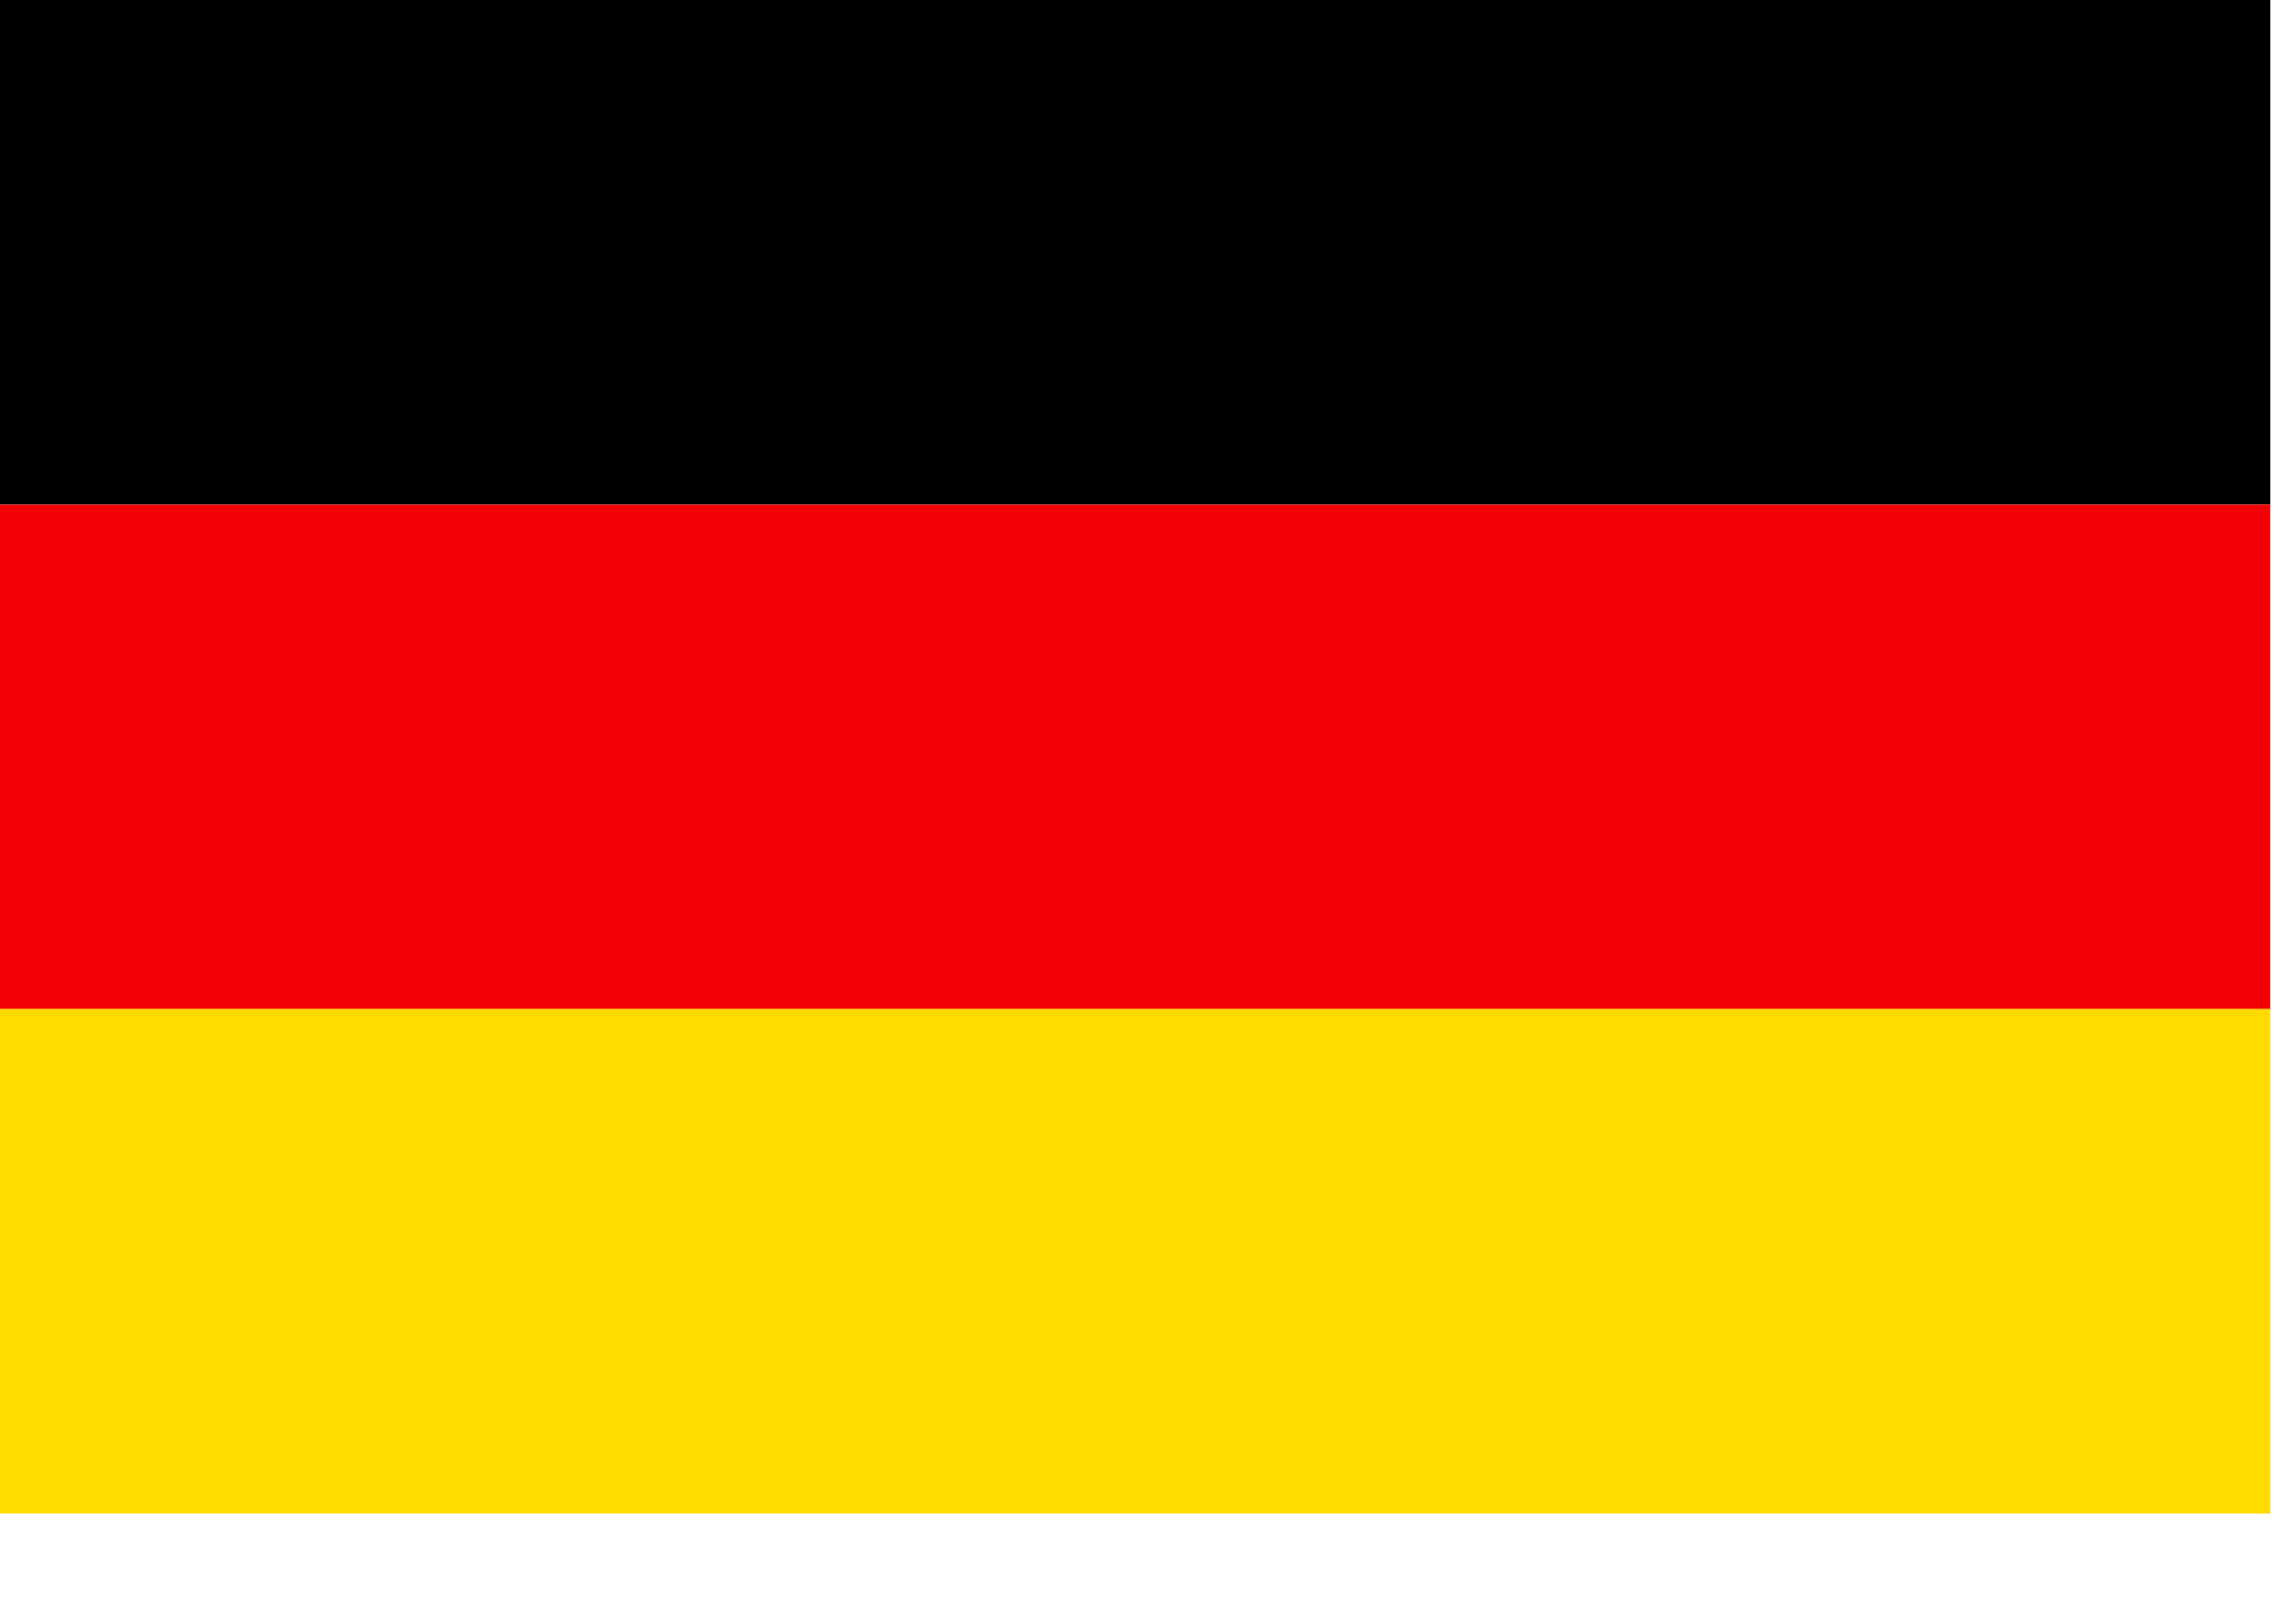
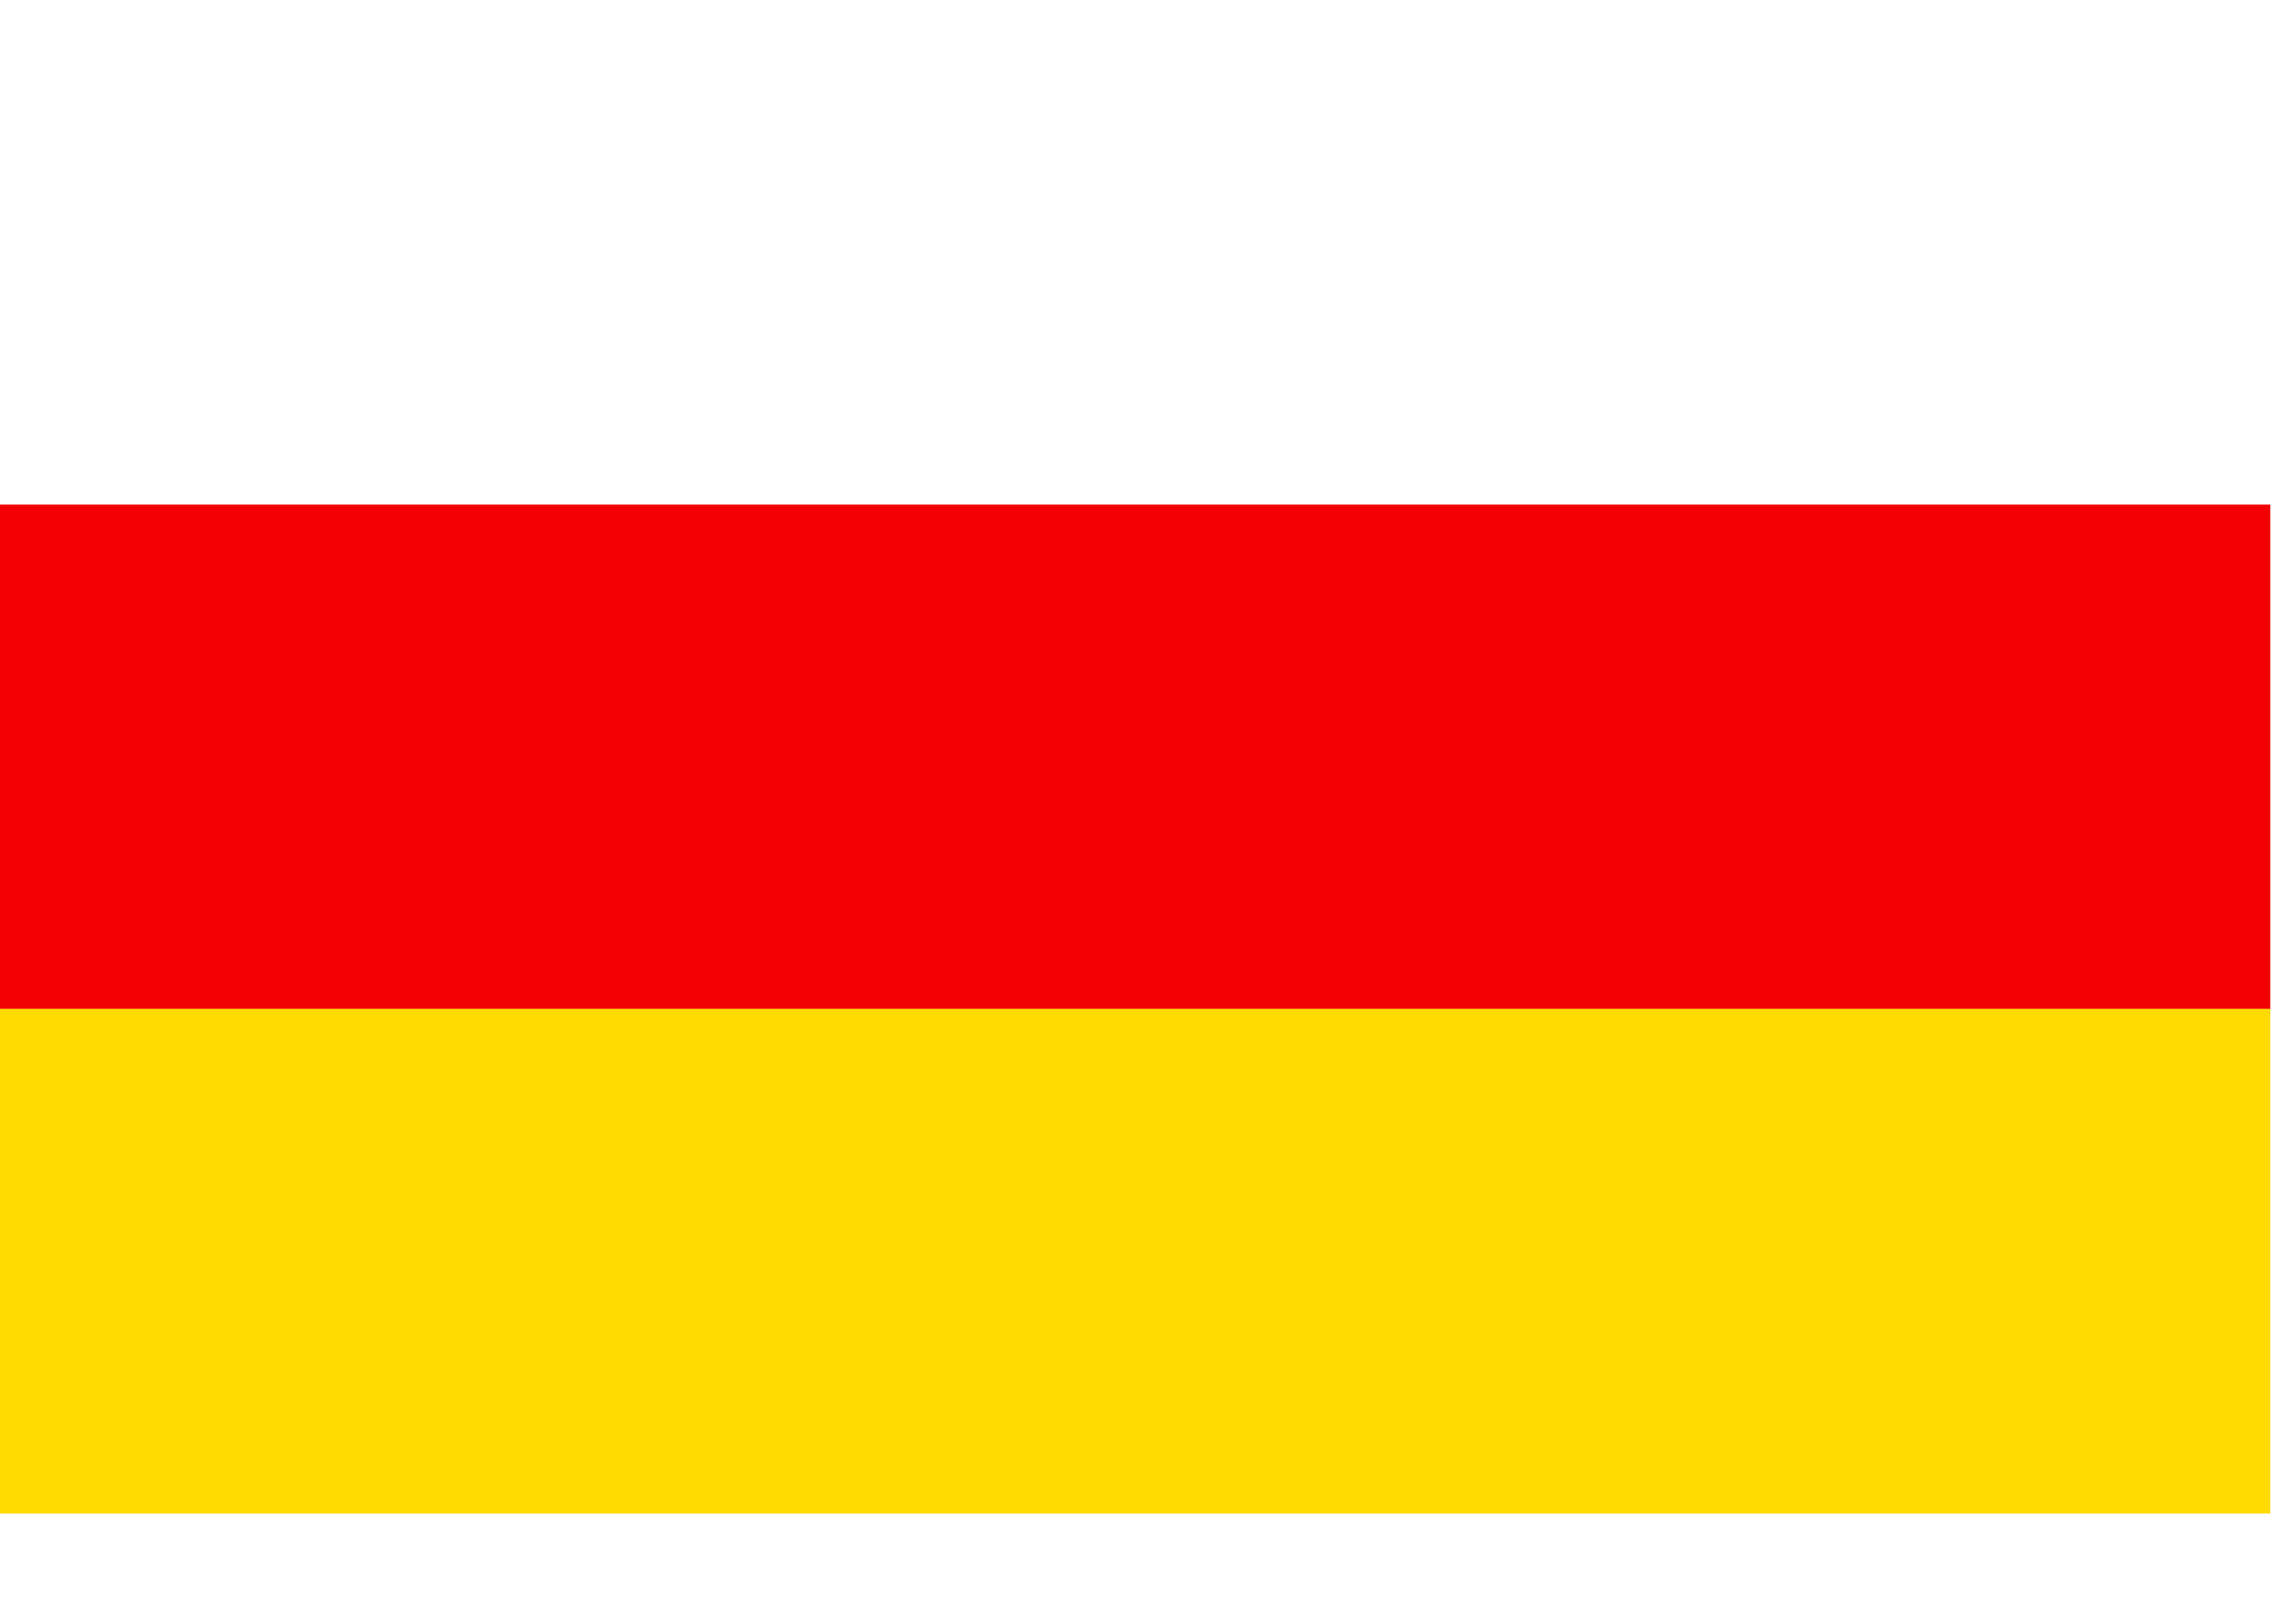
<svg xmlns="http://www.w3.org/2000/svg" width="17px" height="12px" viewBox="0 0 17 12" version="1.1">
  <title>germany</title>
  <desc>Created with Sketch.</desc>
  <g id="Page-1" stroke="none" stroke-width="1" fill="none" fill-rule="evenodd">
    <g id="germany" fill-rule="nonzero">
-       <rect id="Rectangle" fill="#000000" x="-2.13162821e-14" y="4.61852778e-14" width="16.81" height="3.736" />
      <rect id="Rectangle" fill="#F30004" x="-2.13162821e-14" y="3.736" width="16.81" height="3.736" />
      <rect id="Rectangle" fill="#FFDB00" x="-2.13162821e-14" y="7.47" width="16.81" height="3.736" />
    </g>
  </g>
</svg>